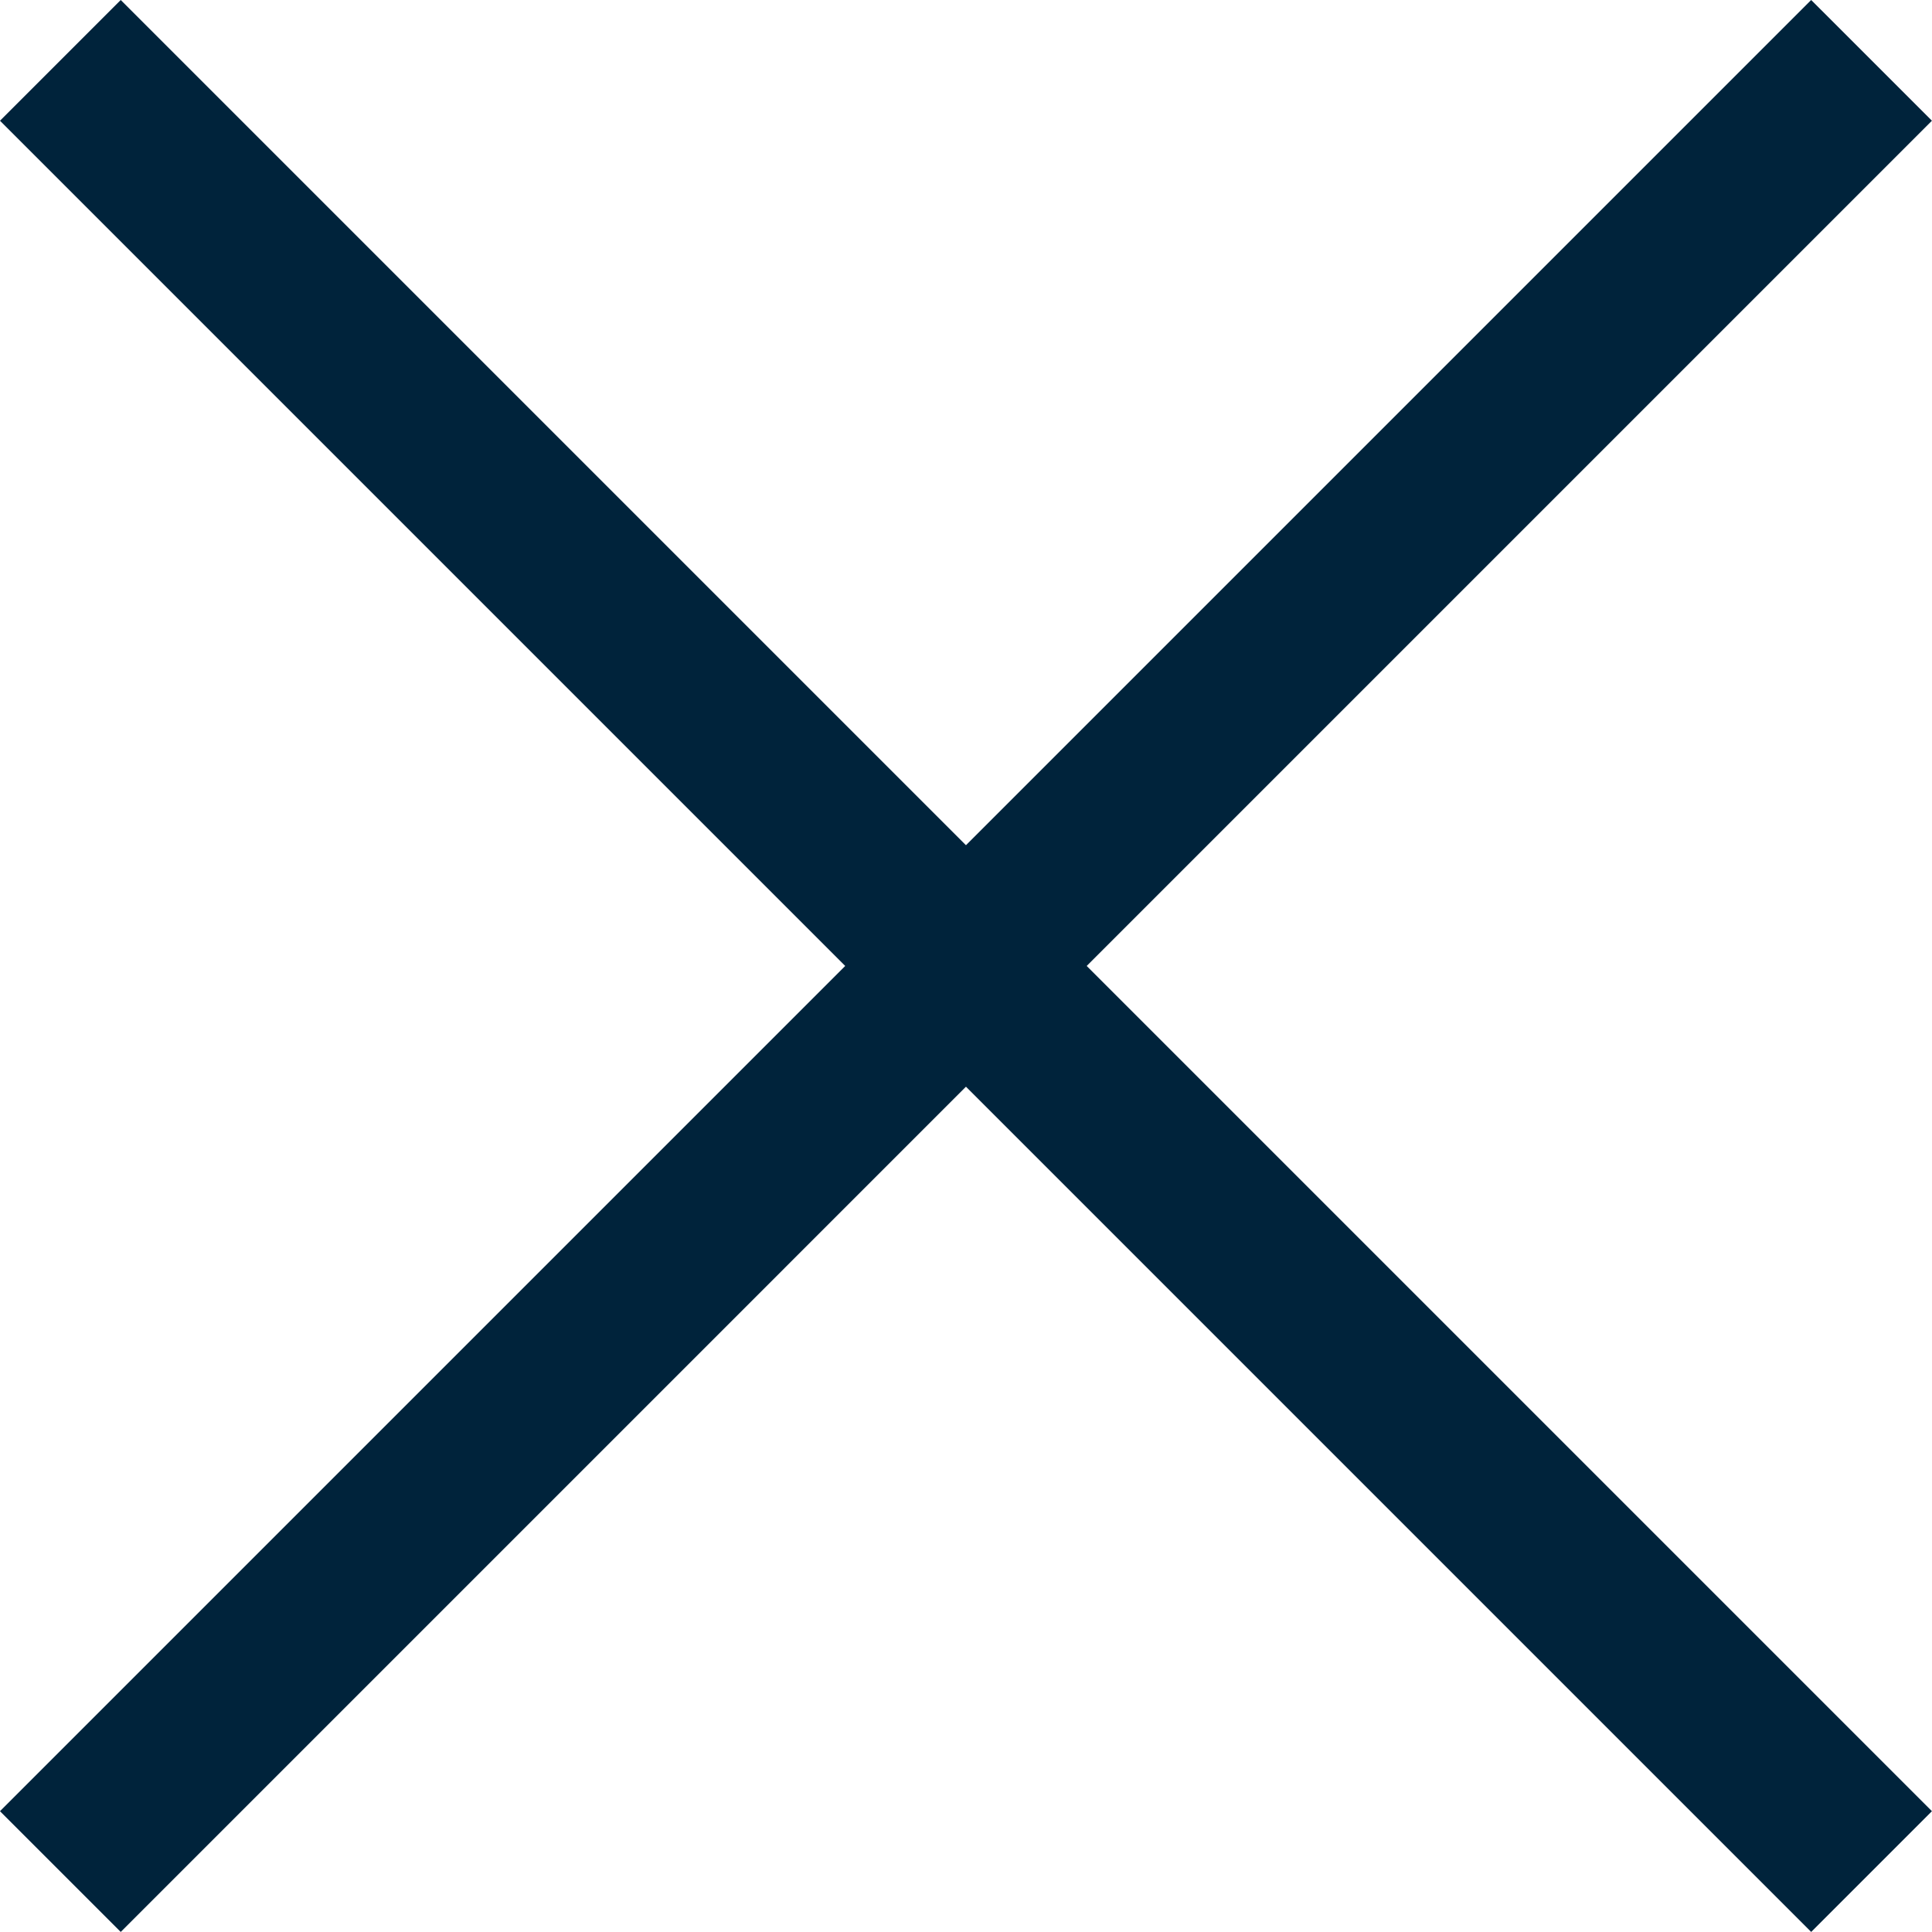
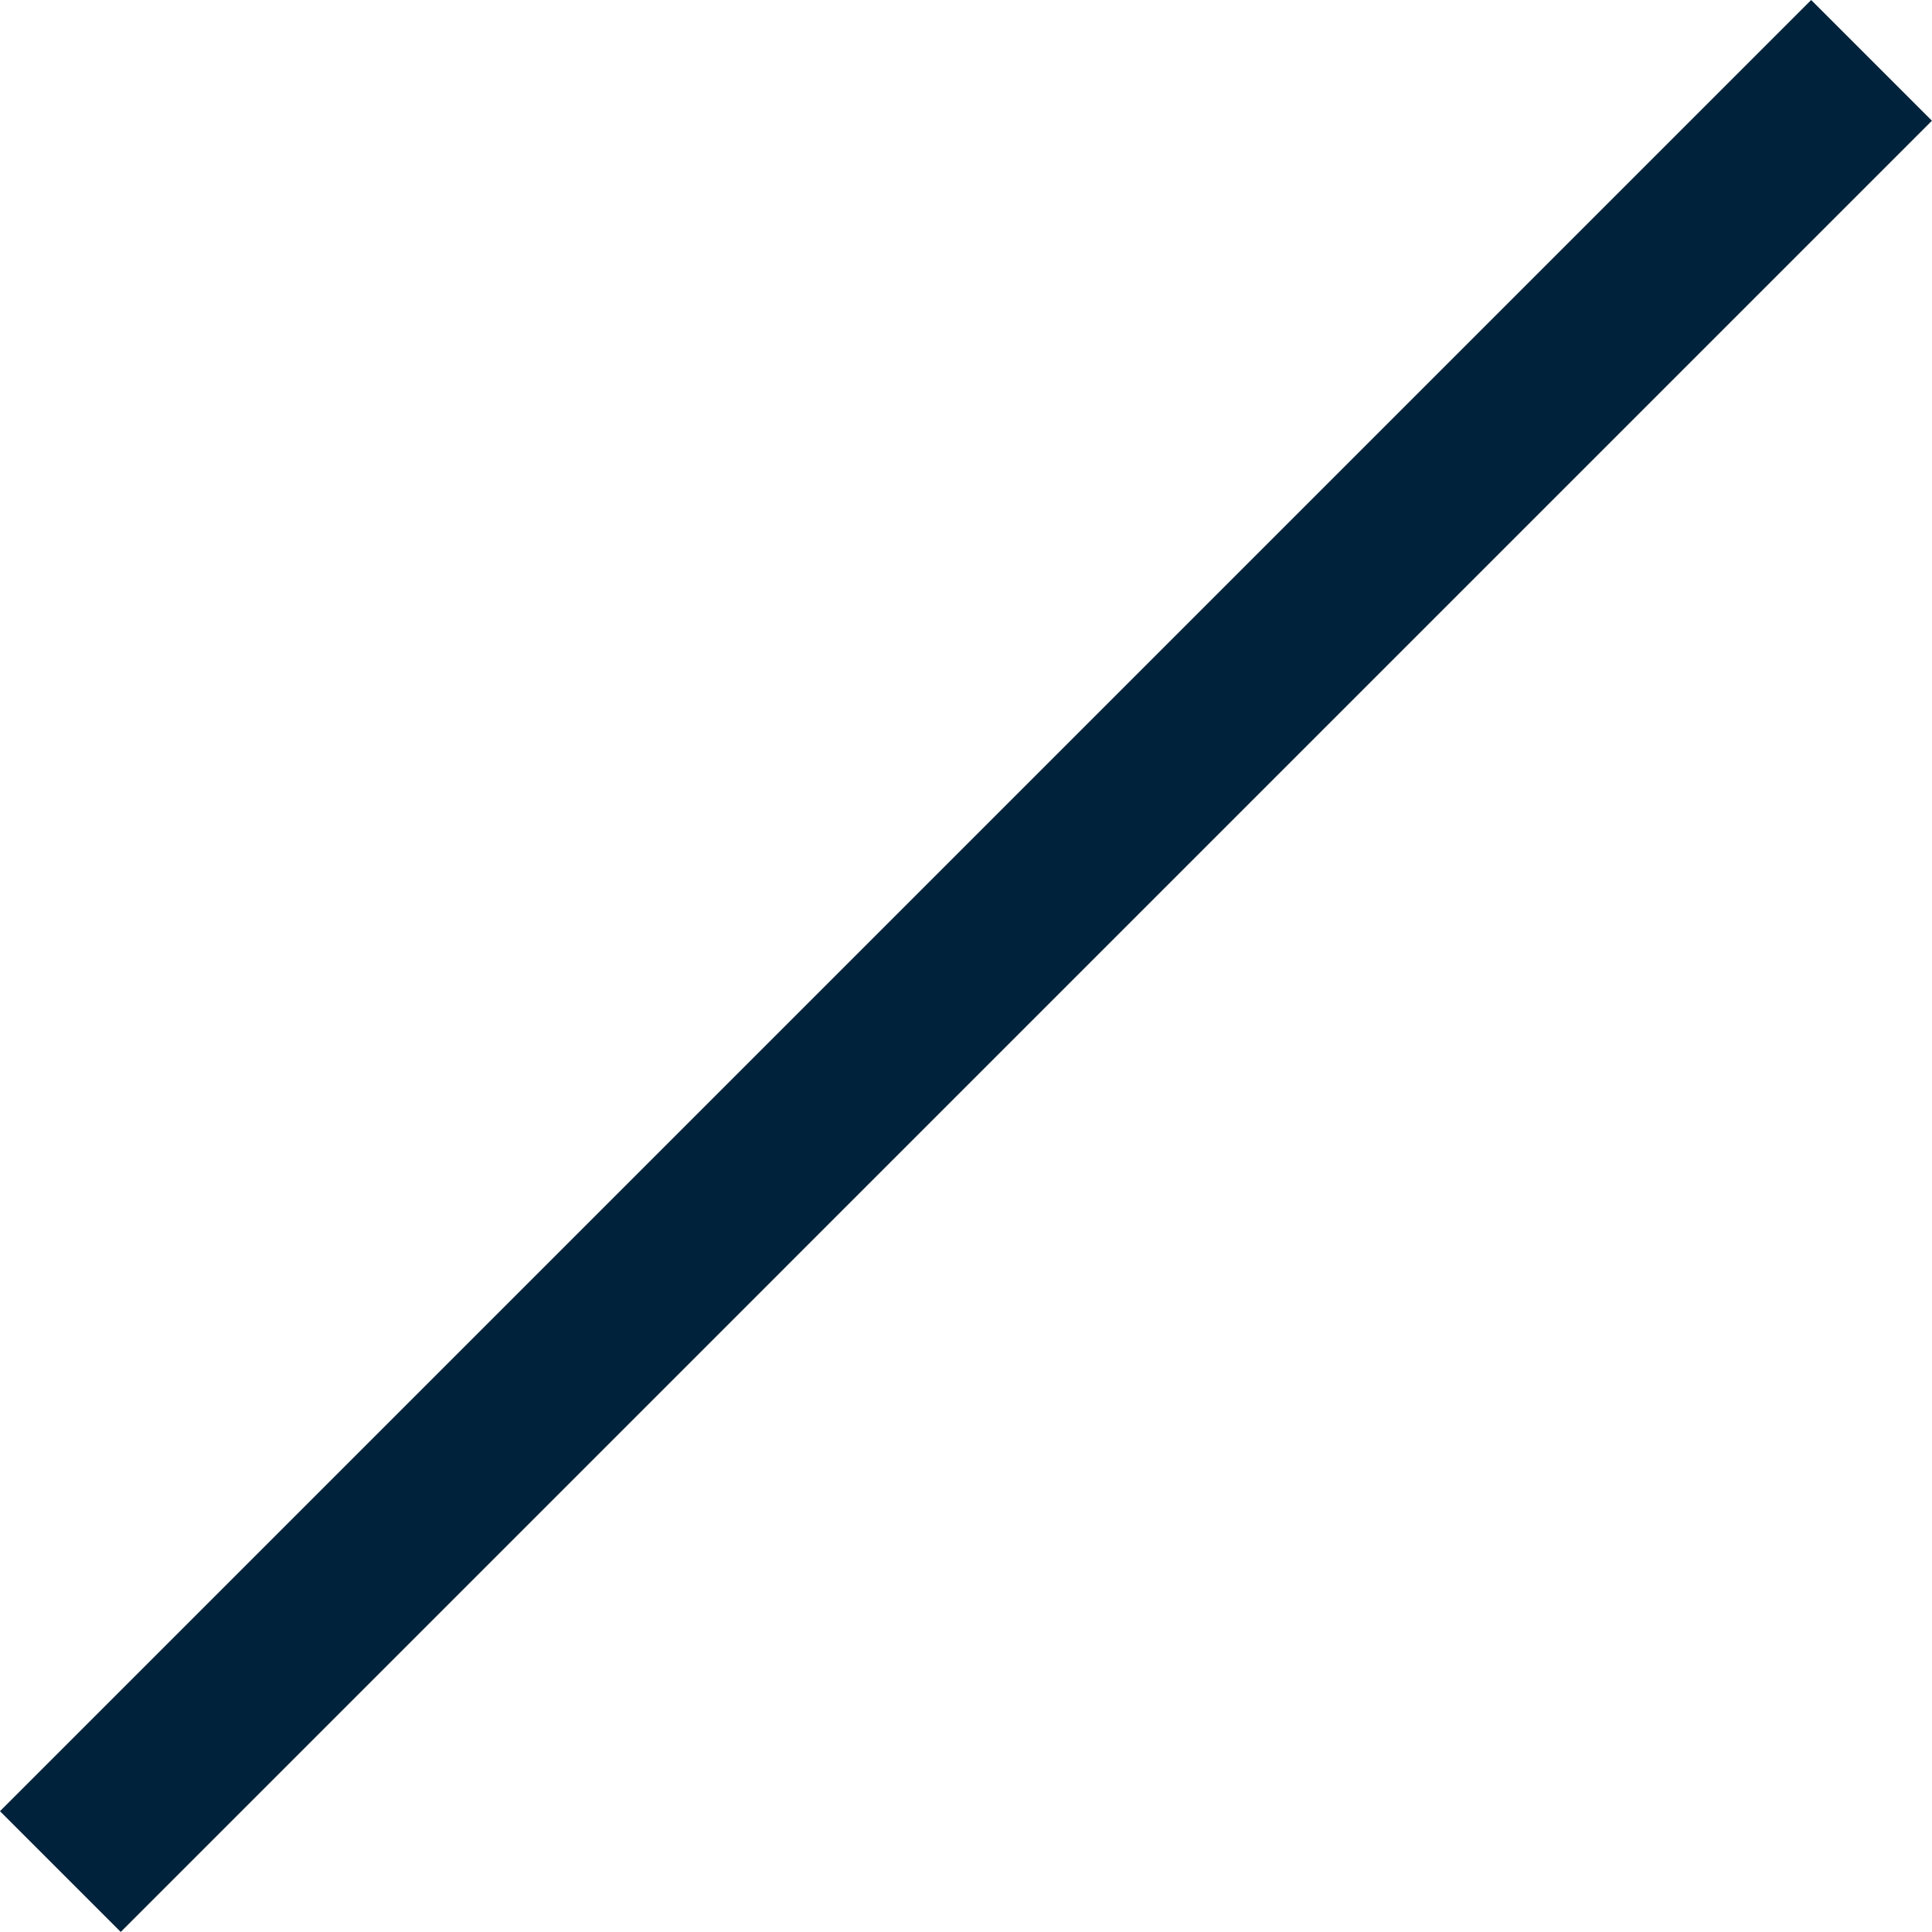
<svg xmlns="http://www.w3.org/2000/svg" width="22.628" height="22.627" viewBox="0 0 22.628 22.627">
-   <path id="Path_458" data-name="Path 458" d="M0,0H30" transform="translate(0.707 0.707) rotate(45)" fill="none" stroke="#00233b" stroke-width="2" />
  <line id="Line_31" data-name="Line 31" x2="30" transform="translate(21.92 0.707) rotate(135)" fill="none" stroke="#00233b" stroke-width="2" />
</svg>